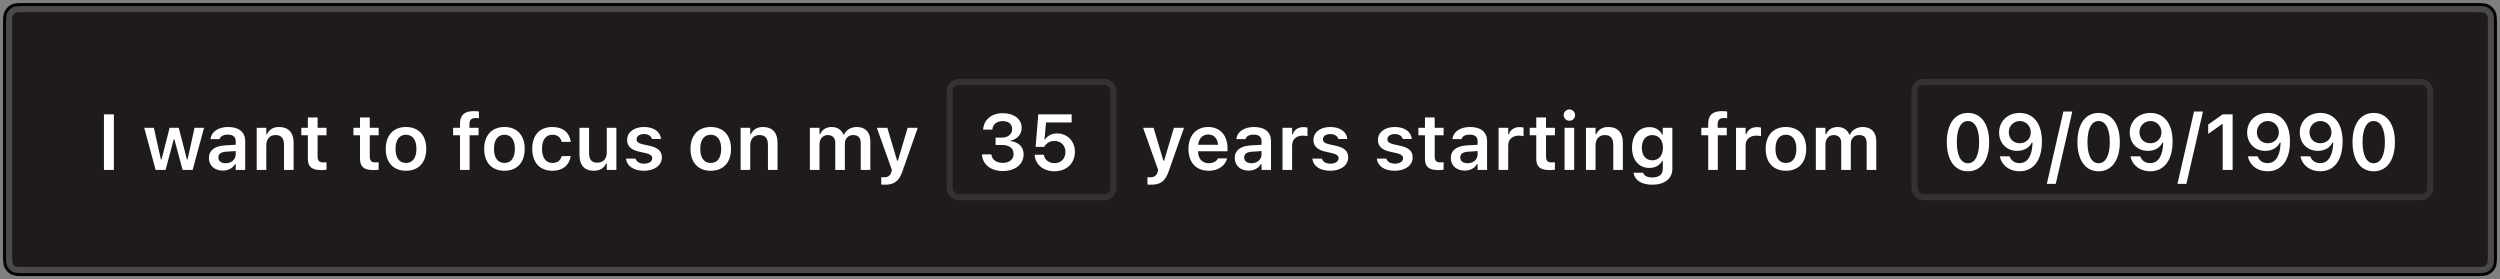
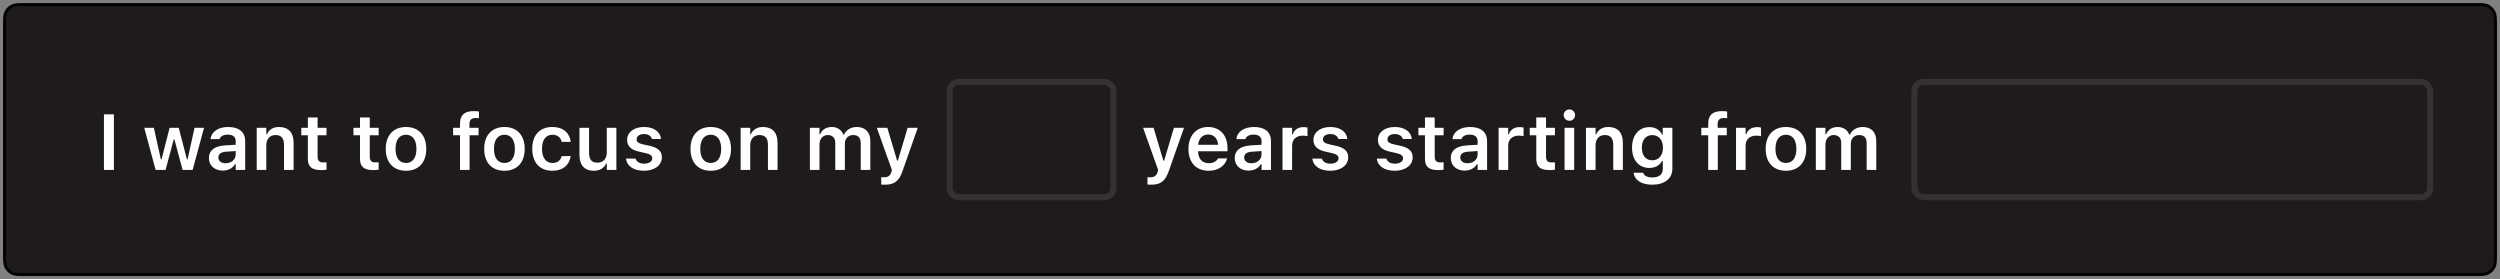
<svg xmlns="http://www.w3.org/2000/svg" width="412" height="46" viewBox="0 0 412 46" fill="none">
  <rect x="0" y="0" width="412" height="46" fill="#808080" stroke="none" />
  <path d="M407.8 0.75H4.2H4.189C3.638 0.75 3.21 0.75 2.866 0.778C2.517 0.807 2.234 0.865 1.979 0.995C1.555 1.211 1.211 1.555 0.995 1.979C0.865 2.234 0.807 2.517 0.778 2.866C0.75 3.21 0.75 3.638 0.75 4.189V4.2V41.8V41.811C0.75 42.362 0.75 42.79 0.778 43.134C0.807 43.483 0.865 43.766 0.995 44.022C1.211 44.445 1.555 44.789 1.979 45.005C2.234 45.135 2.517 45.193 2.866 45.222C3.21 45.25 3.638 45.25 4.189 45.25H4.2H407.8H407.811C408.362 45.25 408.79 45.25 409.134 45.222C409.483 45.193 409.766 45.135 410.021 45.005C410.445 44.789 410.789 44.445 411.005 44.022C411.135 43.766 411.193 43.483 411.222 43.134C411.25 42.79 411.25 42.361 411.25 41.811V41.8V4.2V4.189C411.25 3.639 411.25 3.21 411.222 2.866C411.193 2.517 411.135 2.234 411.005 1.979C410.789 1.555 410.445 1.211 410.021 0.995C409.766 0.865 409.483 0.807 409.134 0.778C408.79 0.75 408.362 0.75 407.811 0.75H407.8Z" fill="#1F1B1D" stroke="#020204" stroke-width="0.5" />
-   <path d="M4.2 1.5H407.8C408.368 1.5 408.764 1.5 409.073 1.526C409.375 1.55 409.549 1.596 409.681 1.663C409.963 1.807 410.193 2.037 410.337 2.319C410.404 2.451 410.45 2.625 410.474 2.927C410.5 3.236 410.5 3.632 410.5 4.2V41.8C410.5 42.368 410.5 42.764 410.474 43.073C410.45 43.376 410.404 43.549 410.337 43.681C410.193 43.963 409.963 44.193 409.681 44.337C409.549 44.404 409.375 44.45 409.073 44.474C408.764 44.5 408.368 44.5 407.8 44.5H4.2C3.632 44.5 3.236 44.5 2.927 44.474C2.625 44.45 2.451 44.404 2.319 44.337C2.037 44.193 1.807 43.963 1.663 43.681C1.596 43.549 1.55 43.376 1.526 43.073C1.5 42.764 1.5 42.368 1.5 41.8V4.2C1.5 3.632 1.5 3.236 1.526 2.927C1.55 2.625 1.596 2.451 1.663 2.319C1.807 2.037 2.037 1.807 2.319 1.663C2.451 1.596 2.625 1.55 2.927 1.526C3.236 1.5 3.632 1.5 4.2 1.5Z" fill="#1F1B1D" stroke="#4C494A" />
  <path d="M17.13 28H18.768V18.84H17.13V28ZM25.648 28H27.286L28.632 22.973H28.74L30.092 28H31.748L33.627 21.062H32.06L30.911 26.273H30.803L29.457 21.062H27.953L26.62 26.273H26.512L25.356 21.062H23.77L25.648 28ZM36.706 28.114C37.62 28.114 38.356 27.721 38.737 27.048H38.845V28H40.407V23.258C40.407 21.792 39.404 20.929 37.62 20.929C35.97 20.929 34.852 21.703 34.7 22.871L34.694 22.928H36.185L36.192 22.903C36.351 22.446 36.82 22.186 37.544 22.186C38.395 22.186 38.845 22.566 38.845 23.258V23.855L37.062 23.963C35.373 24.064 34.427 24.788 34.427 26.026V26.039C34.427 27.302 35.386 28.114 36.706 28.114ZM35.989 25.962V25.95C35.989 25.378 36.401 25.055 37.284 24.998L38.845 24.896V25.455C38.845 26.28 38.141 26.902 37.188 26.902C36.49 26.902 35.989 26.553 35.989 25.962ZM42.305 28H43.885V23.956C43.885 22.916 44.469 22.255 45.409 22.255C46.367 22.255 46.805 22.801 46.805 23.88V28H48.386V23.512C48.386 21.862 47.541 20.929 45.993 20.929C44.99 20.929 44.323 21.379 43.993 22.122H43.885V21.062H42.305V28ZM52.981 28.032C53.286 28.032 53.578 28.006 53.807 27.962V26.743C53.616 26.762 53.496 26.769 53.273 26.769C52.613 26.769 52.34 26.477 52.34 25.785V22.287H53.807V21.062H52.34V19.361H50.734V21.062H49.655V22.287H50.734V26.159C50.734 27.498 51.388 28.032 52.981 28.032ZM61.576 28.032C61.881 28.032 62.173 28.006 62.401 27.962V26.743C62.211 26.762 62.09 26.769 61.868 26.769C61.208 26.769 60.935 26.477 60.935 25.785V22.287H62.401V21.062H60.935V19.361H59.329V21.062H58.25V22.287H59.329V26.159C59.329 27.498 59.983 28.032 61.576 28.032ZM66.908 28.14C68.984 28.14 70.247 26.781 70.247 24.534V24.521C70.247 22.287 68.978 20.929 66.908 20.929C64.845 20.929 63.569 22.294 63.569 24.521V24.534C63.569 26.781 64.826 28.14 66.908 28.14ZM66.908 26.857C65.81 26.857 65.182 26 65.182 24.541V24.528C65.182 23.068 65.81 22.205 66.908 22.205C68 22.205 68.628 23.068 68.628 24.528V24.541C68.628 26 68.006 26.857 66.908 26.857ZM75.808 28H77.388V22.287H78.867V21.062H77.363V20.465C77.363 19.805 77.648 19.45 78.391 19.45C78.613 19.45 78.81 19.462 78.931 19.481V18.377C78.677 18.332 78.391 18.314 78.055 18.314C76.512 18.314 75.808 18.993 75.808 20.377V21.062H74.671V22.287H75.808V28ZM83.133 28.14C85.209 28.14 86.472 26.781 86.472 24.534V24.521C86.472 22.287 85.202 20.929 83.133 20.929C81.07 20.929 79.794 22.294 79.794 24.521V24.534C79.794 26.781 81.051 28.14 83.133 28.14ZM83.133 26.857C82.035 26.857 81.406 26 81.406 24.541V24.528C81.406 23.068 82.035 22.205 83.133 22.205C84.225 22.205 84.853 23.068 84.853 24.528V24.541C84.853 26 84.231 26.857 83.133 26.857ZM91.036 28.14C92.794 28.14 93.816 27.194 94.044 25.772L94.057 25.721L92.565 25.727L92.553 25.753C92.356 26.483 91.855 26.857 91.036 26.857C89.963 26.857 89.322 25.994 89.322 24.521V24.509C89.322 23.055 89.957 22.205 91.036 22.205C91.899 22.205 92.413 22.687 92.559 23.36L92.565 23.379H94.057V23.354C93.879 21.919 92.813 20.929 91.029 20.929C88.941 20.929 87.716 22.268 87.716 24.509V24.521C87.716 26.788 88.947 28.14 91.036 28.14ZM97.859 28.14C98.862 28.14 99.567 27.689 99.891 26.946H99.999V28H101.579V21.062H99.999V25.105C99.999 26.146 99.453 26.807 98.431 26.807C97.478 26.807 97.079 26.261 97.079 25.188V21.062H95.498V25.55C95.498 27.2 96.298 28.14 97.859 28.14ZM106.13 28.14C107.838 28.14 109.076 27.257 109.076 25.937V25.924C109.076 24.915 108.435 24.337 107.076 24.033L105.953 23.785C105.204 23.614 104.912 23.366 104.912 22.96V22.954C104.912 22.433 105.419 22.09 106.124 22.09C106.867 22.09 107.324 22.446 107.438 22.884L107.444 22.903H108.93V22.89C108.828 21.767 107.819 20.929 106.13 20.929C104.493 20.929 103.35 21.792 103.35 23.043V23.049C103.35 24.071 103.979 24.693 105.299 24.985L106.422 25.239C107.184 25.41 107.489 25.677 107.489 26.083V26.096C107.489 26.616 106.943 26.972 106.156 26.972C105.369 26.972 104.905 26.635 104.74 26.153L104.734 26.14H103.166V26.153C103.299 27.327 104.366 28.14 106.13 28.14ZM117.131 28.14C119.207 28.14 120.47 26.781 120.47 24.534V24.521C120.47 22.287 119.2 20.929 117.131 20.929C115.068 20.929 113.792 22.294 113.792 24.521V24.534C113.792 26.781 115.049 28.14 117.131 28.14ZM117.131 26.857C116.033 26.857 115.404 26 115.404 24.541V24.528C115.404 23.068 116.033 22.205 117.131 22.205C118.223 22.205 118.851 23.068 118.851 24.528V24.541C118.851 26 118.229 26.857 117.131 26.857ZM122.057 28H123.637V23.956C123.637 22.916 124.221 22.255 125.161 22.255C126.119 22.255 126.557 22.801 126.557 23.88V28H128.138V23.512C128.138 21.862 127.293 20.929 125.745 20.929C124.742 20.929 124.075 21.379 123.745 22.122H123.637V21.062H122.057V28ZM133.47 28H135.05V23.779C135.05 22.916 135.622 22.255 136.402 22.255C137.177 22.255 137.653 22.731 137.653 23.5V28H139.233V23.665C139.233 22.871 139.767 22.255 140.592 22.255C141.436 22.255 141.849 22.712 141.849 23.614V28H143.429V23.227C143.429 21.786 142.591 20.929 141.195 20.929C140.23 20.929 139.43 21.424 139.094 22.179H138.986C138.688 21.411 138.002 20.929 137.062 20.929C136.155 20.929 135.457 21.367 135.158 22.141H135.05V21.062H133.47V28ZM145.829 30.438C147.365 30.438 148.158 29.885 148.755 28.146L151.243 21.062H149.58L147.968 26.483H147.847L146.229 21.062H144.502L146.984 28.006L146.901 28.324C146.73 28.952 146.343 29.219 145.695 29.219C145.53 29.219 145.353 29.212 145.226 29.2V30.412C145.416 30.431 145.638 30.438 145.829 30.438Z" fill="white" />
  <path d="M189.708 30.438C191.244 30.438 192.037 29.885 192.634 28.146L195.122 21.062H193.459L191.847 26.483H191.726L190.107 21.062H188.381L190.863 28.006L190.78 28.324C190.609 28.952 190.222 29.219 189.574 29.219C189.409 29.219 189.231 29.212 189.104 29.2V30.412C189.295 30.431 189.517 30.438 189.708 30.438ZM199.172 28.14C201.057 28.14 201.984 27.054 202.206 26.159L202.225 26.102H200.721L200.702 26.146C200.549 26.464 200.061 26.895 199.204 26.895C198.131 26.895 197.458 26.172 197.439 24.928H202.289V24.407C202.289 22.312 201.07 20.929 199.096 20.929C197.122 20.929 195.858 22.357 195.858 24.541V24.547C195.858 26.756 197.109 28.14 199.172 28.14ZM199.115 22.166C199.997 22.166 200.638 22.731 200.746 23.868H197.452C197.572 22.763 198.232 22.166 199.115 22.166ZM205.761 28.114C206.675 28.114 207.411 27.721 207.792 27.048H207.9V28H209.461V23.258C209.461 21.792 208.458 20.929 206.675 20.929C205.024 20.929 203.907 21.703 203.755 22.871L203.749 22.928H205.24L205.247 22.903C205.405 22.446 205.875 22.186 206.599 22.186C207.449 22.186 207.9 22.566 207.9 23.258V23.855L206.116 23.963C204.428 24.064 203.482 24.788 203.482 26.026V26.039C203.482 27.302 204.44 28.114 205.761 28.114ZM205.043 25.962V25.95C205.043 25.378 205.456 25.055 206.338 24.998L207.9 24.896V25.455C207.9 26.28 207.195 26.902 206.243 26.902C205.545 26.902 205.043 26.553 205.043 25.962ZM211.359 28H212.94V23.969C212.94 22.979 213.632 22.351 214.686 22.351C214.958 22.351 215.219 22.389 215.473 22.439V21.024C215.32 20.98 215.073 20.948 214.832 20.948C213.917 20.948 213.283 21.386 213.048 22.128H212.94V21.062H211.359V28ZM219.237 28.14C220.944 28.14 222.182 27.257 222.182 25.937V25.924C222.182 24.915 221.541 24.337 220.183 24.033L219.059 23.785C218.31 23.614 218.018 23.366 218.018 22.96V22.954C218.018 22.433 218.526 22.09 219.23 22.09C219.973 22.09 220.43 22.446 220.544 22.884L220.551 22.903H222.036V22.89C221.935 21.767 220.925 20.929 219.237 20.929C217.599 20.929 216.457 21.792 216.457 23.043V23.049C216.457 24.071 217.085 24.693 218.405 24.985L219.529 25.239C220.291 25.41 220.595 25.677 220.595 26.083V26.096C220.595 26.616 220.049 26.972 219.262 26.972C218.475 26.972 218.012 26.635 217.847 26.153L217.84 26.14H216.272V26.153C216.406 27.327 217.472 28.14 219.237 28.14ZM229.863 28.14C231.57 28.14 232.808 27.257 232.808 25.937V25.924C232.808 24.915 232.167 24.337 230.809 24.033L229.685 23.785C228.936 23.614 228.644 23.366 228.644 22.96V22.954C228.644 22.433 229.152 22.09 229.856 22.09C230.599 22.09 231.056 22.446 231.17 22.884L231.177 22.903H232.662V22.89C232.561 21.767 231.551 20.929 229.863 20.929C228.225 20.929 227.083 21.792 227.083 23.043V23.049C227.083 24.071 227.711 24.693 229.031 24.985L230.155 25.239C230.917 25.41 231.221 25.677 231.221 26.083V26.096C231.221 26.616 230.675 26.972 229.888 26.972C229.101 26.972 228.638 26.635 228.473 26.153L228.466 26.14H226.898V26.153C227.032 27.327 228.098 28.14 229.863 28.14ZM237.08 28.032C237.385 28.032 237.677 28.006 237.905 27.962V26.743C237.715 26.762 237.594 26.769 237.372 26.769C236.712 26.769 236.439 26.477 236.439 25.785V22.287H237.905V21.062H236.439V19.361H234.833V21.062H233.754V22.287H234.833V26.159C234.833 27.498 235.487 28.032 237.08 28.032ZM241.371 28.114C242.285 28.114 243.021 27.721 243.402 27.048H243.51V28H245.072V23.258C245.072 21.792 244.069 20.929 242.285 20.929C240.635 20.929 239.518 21.703 239.365 22.871L239.359 22.928H240.851L240.857 22.903C241.016 22.446 241.485 22.186 242.209 22.186C243.06 22.186 243.51 22.566 243.51 23.258V23.855L241.727 23.963C240.038 24.064 239.092 24.788 239.092 26.026V26.039C239.092 27.302 240.051 28.114 241.371 28.114ZM240.654 25.962V25.95C240.654 25.378 241.066 25.055 241.949 24.998L243.51 24.896V25.455C243.51 26.28 242.806 26.902 241.854 26.902C241.155 26.902 240.654 26.553 240.654 25.962ZM246.97 28H248.55V23.969C248.55 22.979 249.242 22.351 250.296 22.351C250.569 22.351 250.829 22.389 251.083 22.439V21.024C250.931 20.98 250.683 20.948 250.442 20.948C249.528 20.948 248.893 21.386 248.658 22.128H248.55V21.062H246.97V28ZM255.425 28.032C255.729 28.032 256.021 28.006 256.25 27.962V26.743C256.06 26.762 255.939 26.769 255.717 26.769C255.057 26.769 254.784 26.477 254.784 25.785V22.287H256.25V21.062H254.784V19.361H253.178V21.062H252.099V22.287H253.178V26.159C253.178 27.498 253.832 28.032 255.425 28.032ZM258.637 19.9C259.151 19.9 259.576 19.488 259.576 18.967C259.576 18.453 259.151 18.034 258.637 18.034C258.116 18.034 257.691 18.453 257.691 18.967C257.691 19.488 258.116 19.9 258.637 19.9ZM257.843 28H259.424V21.062H257.843V28ZM261.366 28H262.947V23.956C262.947 22.916 263.531 22.255 264.47 22.255C265.429 22.255 265.867 22.801 265.867 23.88V28H267.447V23.512C267.447 21.862 266.603 20.929 265.054 20.929C264.051 20.929 263.385 21.379 263.055 22.122H262.947V21.062H261.366V28ZM272.297 30.438C274.322 30.438 275.604 29.428 275.604 27.829V21.062H274.023V22.205H273.941C273.547 21.418 272.798 20.948 271.84 20.948C270.05 20.948 268.958 22.331 268.958 24.337V24.35C268.958 26.318 270.05 27.676 271.808 27.676C272.767 27.676 273.522 27.27 273.922 26.527H274.03V27.854C274.03 28.743 273.401 29.244 272.322 29.244C271.44 29.244 270.913 28.933 270.805 28.489L270.799 28.47H269.218L269.212 28.489C269.371 29.657 270.469 30.438 272.297 30.438ZM272.297 26.419C271.199 26.419 270.577 25.575 270.577 24.35V24.337C270.577 23.112 271.199 22.262 272.297 22.262C273.389 22.262 274.055 23.112 274.055 24.337V24.35C274.055 25.575 273.395 26.419 272.297 26.419ZM281.514 28H283.094V22.287H284.573V21.062H283.069V20.465C283.069 19.805 283.354 19.45 284.097 19.45C284.319 19.45 284.516 19.462 284.637 19.481V18.377C284.383 18.332 284.097 18.314 283.761 18.314C282.218 18.314 281.514 18.993 281.514 20.377V21.062H280.377V22.287H281.514V28ZM286.097 28H287.677V23.969C287.677 22.979 288.369 22.351 289.423 22.351C289.696 22.351 289.956 22.389 290.21 22.439V21.024C290.058 20.98 289.81 20.948 289.569 20.948C288.655 20.948 288.02 21.386 287.785 22.128H287.677V21.062H286.097V28ZM294.323 28.14C296.399 28.14 297.662 26.781 297.662 24.534V24.521C297.662 22.287 296.393 20.929 294.323 20.929C292.26 20.929 290.984 22.294 290.984 24.521V24.534C290.984 26.781 292.241 28.14 294.323 28.14ZM294.323 26.857C293.225 26.857 292.597 26 292.597 24.541V24.528C292.597 23.068 293.225 22.205 294.323 22.205C295.415 22.205 296.043 23.068 296.043 24.528V24.541C296.043 26 295.421 26.857 294.323 26.857ZM299.249 28H300.83V23.779C300.83 22.916 301.401 22.255 302.182 22.255C302.956 22.255 303.432 22.731 303.432 23.5V28H305.013V23.665C305.013 22.871 305.546 22.255 306.371 22.255C307.215 22.255 307.628 22.712 307.628 23.614V28H309.208V23.227C309.208 21.786 308.371 20.929 306.974 20.929C306.009 20.929 305.209 21.424 304.873 22.179H304.765C304.467 21.411 303.781 20.929 302.842 20.929C301.934 20.929 301.236 21.367 300.938 22.141H300.83V21.062H299.249V28Z" fill="white" />
-   <path d="M165.272 28.184C167.303 28.184 168.693 27.061 168.693 25.448V25.436C168.693 24.166 167.798 23.366 166.453 23.239V23.207C167.551 22.979 168.37 22.224 168.37 21.087V21.075C168.37 19.64 167.145 18.656 165.259 18.656C163.412 18.656 162.162 19.697 162.022 21.284L162.016 21.354H163.539L163.545 21.291C163.628 20.472 164.294 19.957 165.259 19.957C166.237 19.957 166.802 20.453 166.802 21.291V21.303C166.802 22.103 166.129 22.674 165.12 22.674H164.072V23.893H165.151C166.326 23.893 167.037 24.426 167.037 25.391V25.404C167.037 26.254 166.332 26.845 165.272 26.845C164.199 26.845 163.482 26.293 163.393 25.518L163.387 25.448H161.825L161.832 25.524C161.952 27.092 163.266 28.184 165.272 28.184ZM173.771 28.229C175.752 28.229 177.142 26.927 177.142 25.023V25.01C177.142 23.258 175.904 21.989 174.197 21.989C173.333 21.989 172.623 22.357 172.242 22.973H172.134L172.388 20.186H176.609V18.84H171.112L170.667 24.204H172.07C172.178 24.001 172.331 23.823 172.496 23.684C172.832 23.379 173.276 23.227 173.791 23.227C174.838 23.227 175.587 23.976 175.587 25.042V25.055C175.587 26.134 174.851 26.889 173.778 26.889C172.838 26.889 172.146 26.293 172.026 25.544L172.02 25.499H170.509L170.515 25.581C170.636 27.086 171.899 28.229 173.771 28.229Z" fill="white" />
-   <path d="M324.316 28.229C326.494 28.229 327.814 26.381 327.814 23.423V23.411C327.814 20.453 326.494 18.612 324.316 18.612C322.139 18.612 320.832 20.453 320.832 23.411V23.423C320.832 26.381 322.139 28.229 324.316 28.229ZM324.316 26.902C323.148 26.902 322.482 25.594 322.482 23.423V23.411C322.482 21.24 323.148 19.945 324.316 19.945C325.484 19.945 326.164 21.24 326.164 23.411V23.423C326.164 25.594 325.484 26.902 324.316 26.902ZM332.854 18.612C330.867 18.612 329.452 19.97 329.452 21.83V21.843C329.452 23.582 330.683 24.864 332.441 24.864C333.698 24.864 334.498 24.223 334.834 23.5H334.961C334.961 23.569 334.955 23.639 334.955 23.709C334.885 25.461 334.27 26.883 332.816 26.883C332.01 26.883 331.445 26.464 331.204 25.823L331.185 25.759H329.572L329.585 25.829C329.877 27.232 331.134 28.229 332.816 28.229C335.12 28.229 336.51 26.4 336.51 23.315V23.303C336.51 20.002 334.809 18.612 332.854 18.612ZM332.848 23.607C331.807 23.607 331.051 22.846 331.051 21.786V21.773C331.051 20.751 331.857 19.945 332.867 19.945C333.882 19.945 334.676 20.764 334.676 21.811V21.824C334.676 22.858 333.882 23.607 332.848 23.607ZM341.519 18.377H340.046L337.316 30.304H338.789L341.519 18.377ZM345.848 28.229C348.025 28.229 349.345 26.381 349.345 23.423V23.411C349.345 20.453 348.025 18.612 345.848 18.612C343.67 18.612 342.363 20.453 342.363 23.411V23.423C342.363 26.381 343.67 28.229 345.848 28.229ZM345.848 26.902C344.68 26.902 344.013 25.594 344.013 23.423V23.411C344.013 21.24 344.68 19.945 345.848 19.945C347.016 19.945 347.695 21.24 347.695 23.411V23.423C347.695 25.594 347.016 26.902 345.848 26.902ZM354.385 18.612C352.398 18.612 350.983 19.97 350.983 21.83V21.843C350.983 23.582 352.214 24.864 353.973 24.864C355.229 24.864 356.029 24.223 356.366 23.5H356.493C356.493 23.569 356.486 23.639 356.486 23.709C356.417 25.461 355.801 26.883 354.347 26.883C353.541 26.883 352.976 26.464 352.735 25.823L352.716 25.759H351.104L351.116 25.829C351.408 27.232 352.665 28.229 354.347 28.229C356.651 28.229 358.042 26.4 358.042 23.315V23.303C358.042 20.002 356.34 18.612 354.385 18.612ZM354.379 23.607C353.338 23.607 352.583 22.846 352.583 21.786V21.773C352.583 20.751 353.389 19.945 354.398 19.945C355.414 19.945 356.207 20.764 356.207 21.811V21.824C356.207 22.858 355.414 23.607 354.379 23.607ZM363.05 18.377H361.577L358.848 30.304H360.32L363.05 18.377ZM366.3 28H367.938V18.84H366.306L363.913 20.523V22.065L366.192 20.453H366.3V28ZM373.733 18.612C371.746 18.612 370.331 19.97 370.331 21.83V21.843C370.331 23.582 371.562 24.864 373.32 24.864C374.577 24.864 375.377 24.223 375.713 23.5H375.84C375.84 23.569 375.834 23.639 375.834 23.709C375.764 25.461 375.148 26.883 373.695 26.883C372.889 26.883 372.324 26.464 372.083 25.823L372.063 25.759H370.451L370.464 25.829C370.756 27.232 372.013 28.229 373.695 28.229C375.999 28.229 377.389 26.4 377.389 23.315V23.303C377.389 20.002 375.688 18.612 373.733 18.612ZM373.727 23.607C372.686 23.607 371.93 22.846 371.93 21.786V21.773C371.93 20.751 372.736 19.945 373.746 19.945C374.761 19.945 375.555 20.764 375.555 21.811V21.824C375.555 22.858 374.761 23.607 373.727 23.607ZM382.404 18.612C380.417 18.612 379.001 19.97 379.001 21.83V21.843C379.001 23.582 380.233 24.864 381.991 24.864C383.248 24.864 384.048 24.223 384.384 23.5H384.511C384.511 23.569 384.505 23.639 384.505 23.709C384.435 25.461 383.819 26.883 382.366 26.883C381.56 26.883 380.995 26.464 380.753 25.823L380.734 25.759H379.122L379.135 25.829C379.427 27.232 380.684 28.229 382.366 28.229C384.67 28.229 386.06 26.4 386.06 23.315V23.303C386.06 20.002 384.359 18.612 382.404 18.612ZM382.397 23.607C381.356 23.607 380.601 22.846 380.601 21.786V21.773C380.601 20.751 381.407 19.945 382.417 19.945C383.432 19.945 384.226 20.764 384.226 21.811V21.824C384.226 22.858 383.432 23.607 382.397 23.607ZM391.183 28.229C393.36 28.229 394.68 26.381 394.68 23.423V23.411C394.68 20.453 393.36 18.612 391.183 18.612C389.005 18.612 387.698 20.453 387.698 23.411V23.423C387.698 26.381 389.005 28.229 391.183 28.229ZM391.183 26.902C390.015 26.902 389.348 25.594 389.348 23.423V23.411C389.348 21.24 390.015 19.945 391.183 19.945C392.351 19.945 393.03 21.24 393.03 23.411V23.423C393.03 25.594 392.351 26.902 391.183 26.902Z" fill="white" />
  <rect x="156.5" y="13.5" width="27" height="19" rx="1.5" stroke="#353133" />
  <rect x="315.5" y="13.5" width="85" height="19" rx="1.5" stroke="#353133" />
</svg>